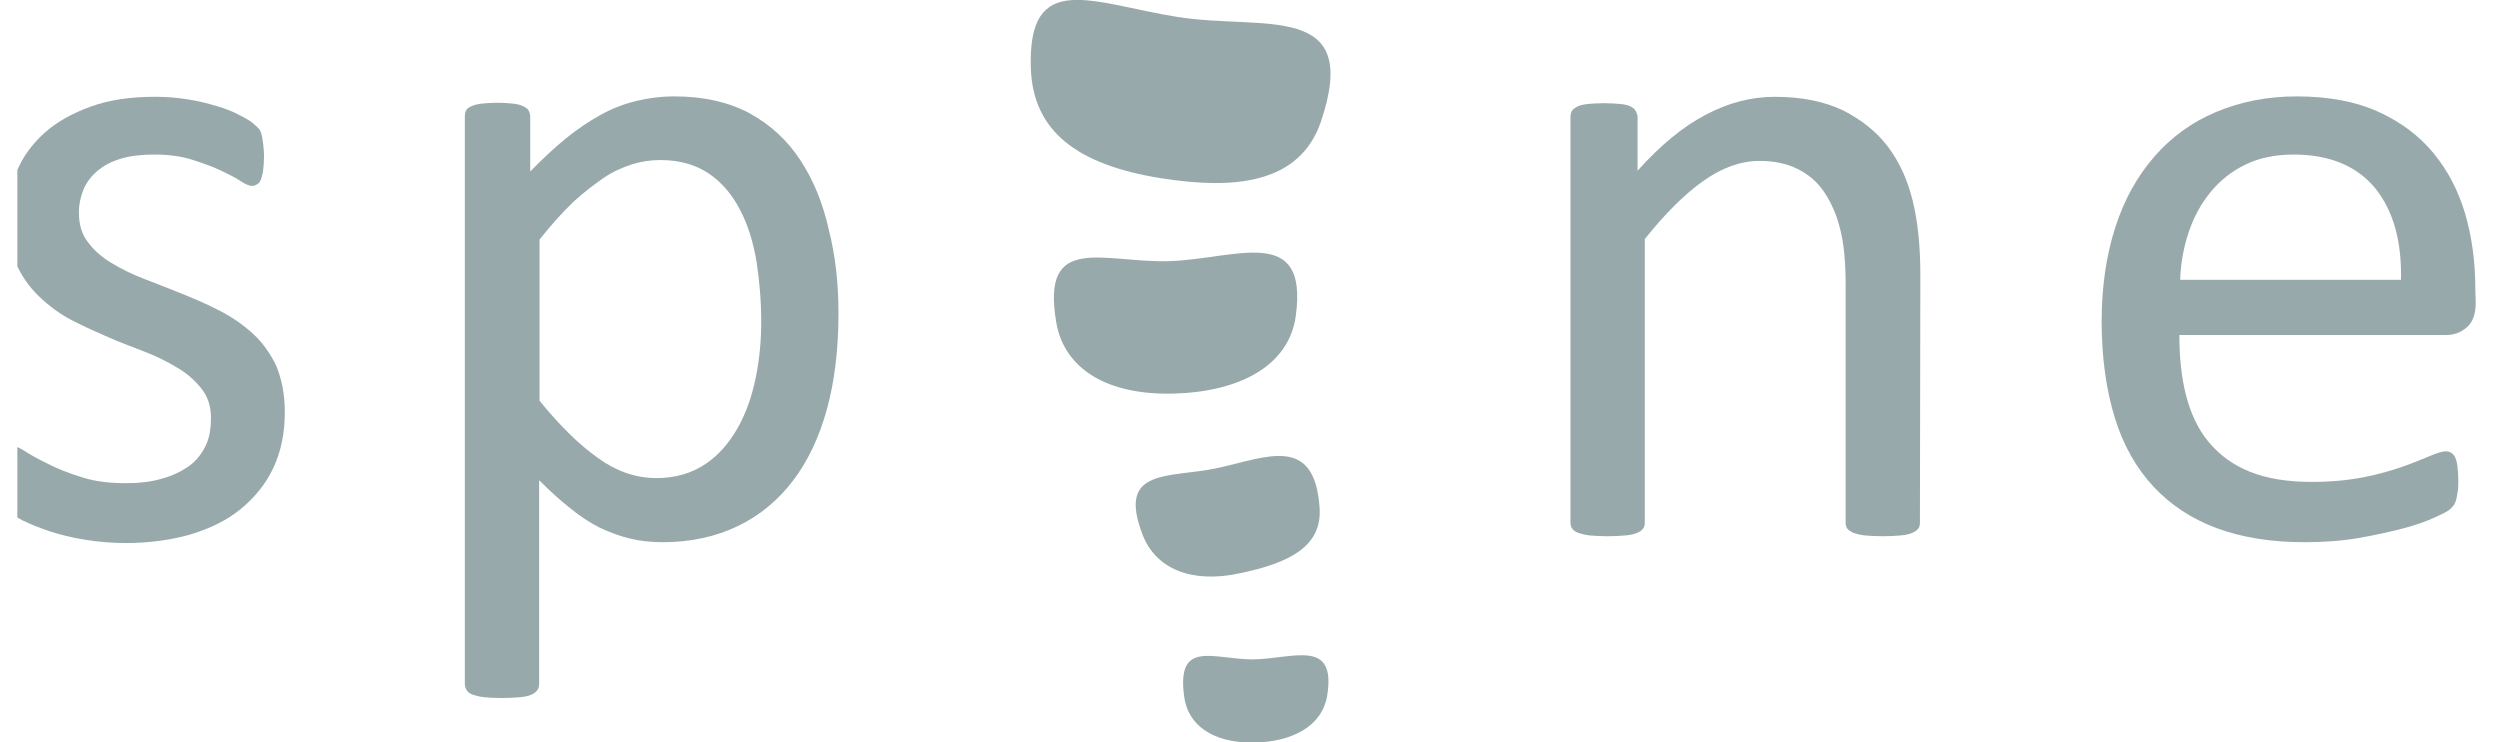
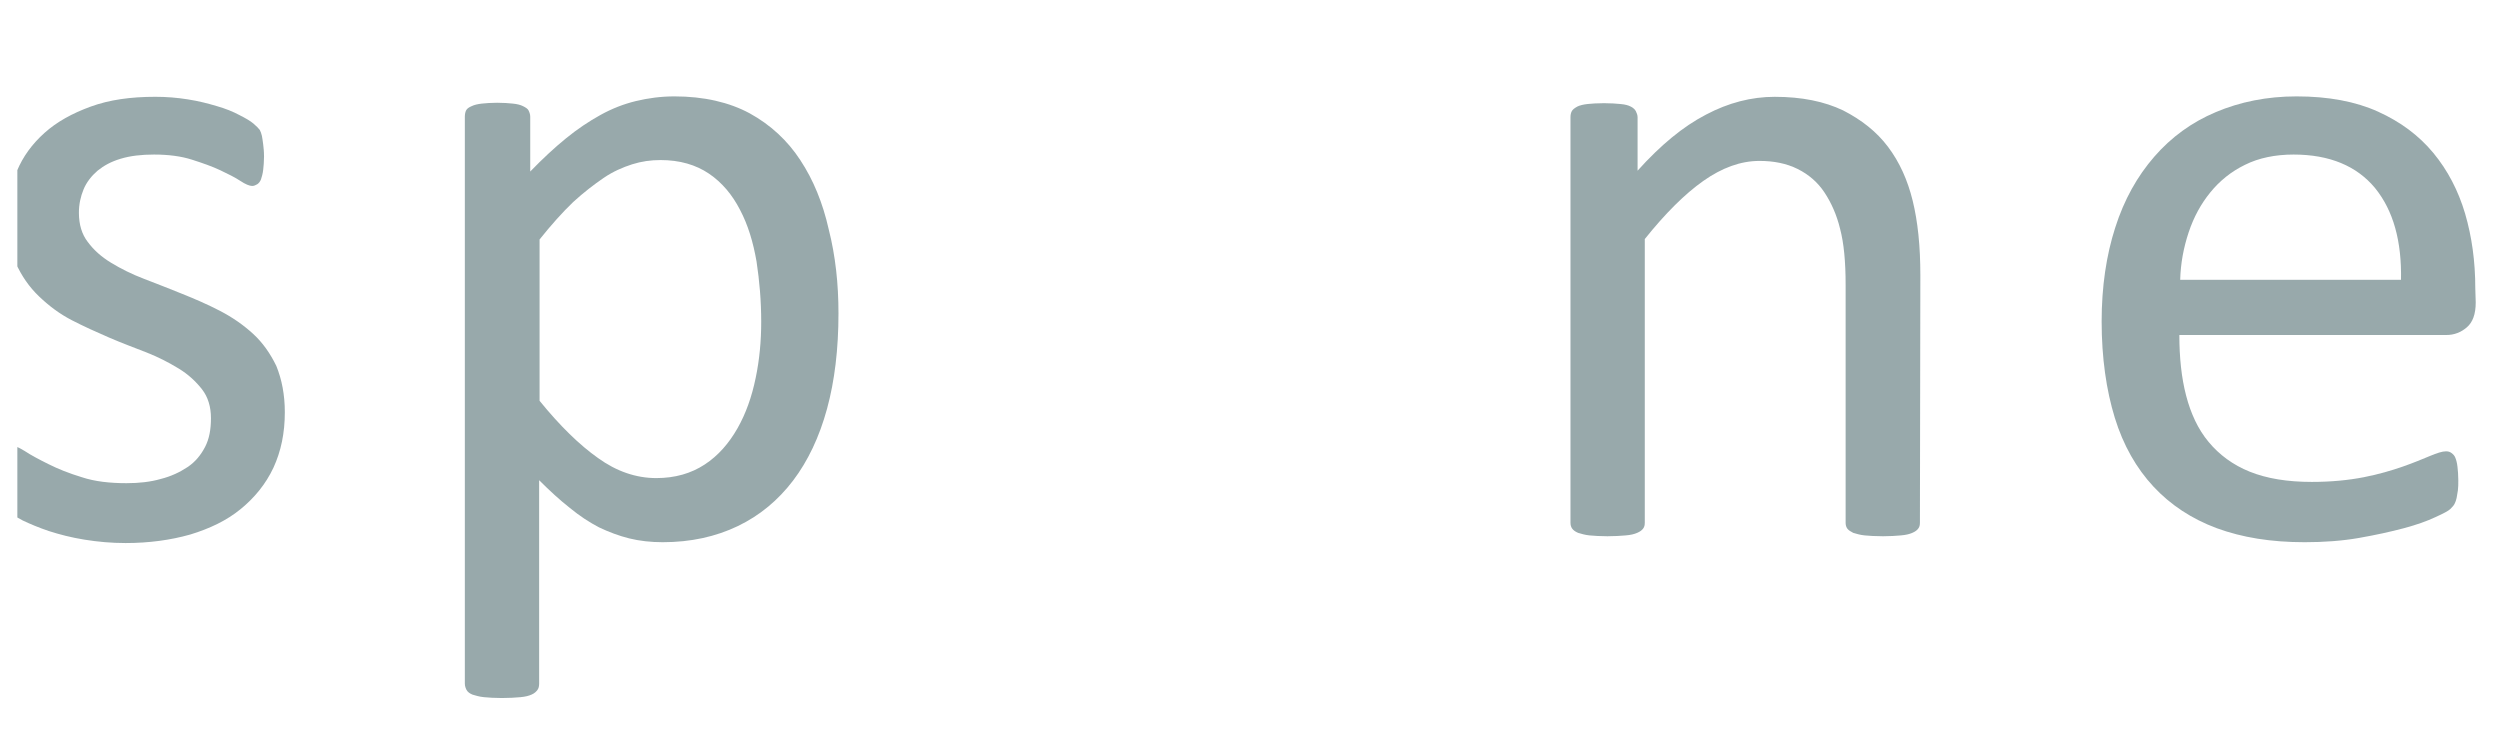
<svg xmlns="http://www.w3.org/2000/svg" width="128" height="38" viewBox="0 0 128 38" fill="none">
  <g opacity="0.42" clip-path="url(#clip0_325_2392)">
    <path d="M126.757 15.478C126.757 16.087 126.604 16.5 126.3 16.761C125.996 17.021 125.648 17.152 125.257 17.152H111.583C111.583 18.304 111.691 19.348 111.931 20.261C112.17 21.174 112.539 21.978 113.083 22.63C113.626 23.282 114.322 23.804 115.191 24.152C116.061 24.5 117.104 24.674 118.365 24.674C119.344 24.674 120.235 24.587 121.018 24.435C121.8 24.282 122.452 24.087 123.018 23.891C123.583 23.695 124.039 23.5 124.409 23.348C124.778 23.195 125.039 23.108 125.235 23.108C125.344 23.108 125.431 23.13 125.518 23.195C125.604 23.261 125.67 23.326 125.713 23.435C125.757 23.543 125.8 23.695 125.822 23.891C125.844 24.087 125.865 24.326 125.865 24.587C125.865 24.782 125.865 24.956 125.844 25.108C125.822 25.261 125.8 25.391 125.778 25.5C125.757 25.608 125.713 25.717 125.67 25.804C125.626 25.891 125.539 25.978 125.452 26.065C125.365 26.152 125.126 26.282 124.691 26.478C124.278 26.674 123.735 26.869 123.083 27.043C122.431 27.217 121.648 27.391 120.778 27.543C119.909 27.695 118.974 27.761 117.996 27.761C116.278 27.761 114.8 27.521 113.496 27.043C112.213 26.565 111.126 25.848 110.257 24.913C109.387 23.978 108.713 22.804 108.278 21.391C107.844 19.978 107.604 18.326 107.604 16.456C107.604 14.674 107.844 13.065 108.3 11.652C108.757 10.217 109.431 9.022 110.3 8.022C111.17 7.022 112.213 6.261 113.452 5.739C114.691 5.217 116.061 4.935 117.583 4.935C119.213 4.935 120.604 5.195 121.757 5.717C122.909 6.239 123.844 6.935 124.583 7.826C125.322 8.717 125.865 9.761 126.213 10.935C126.561 12.13 126.735 13.391 126.735 14.761L126.757 15.478ZM122.931 14.348C122.974 12.348 122.539 10.782 121.604 9.63C120.67 8.5 119.278 7.913 117.431 7.913C116.496 7.913 115.648 8.087 114.952 8.435C114.235 8.782 113.648 9.261 113.17 9.848C112.691 10.435 112.322 11.108 112.061 11.891C111.8 12.674 111.648 13.478 111.626 14.326H122.931V14.348Z" fill="#093238" />
    <path d="M98.3 26.761C98.3 26.891 98.279 26.978 98.213 27.065C98.148 27.152 98.061 27.217 97.909 27.283C97.757 27.348 97.583 27.391 97.322 27.413C97.061 27.435 96.779 27.456 96.409 27.456C96.018 27.456 95.713 27.435 95.474 27.413C95.235 27.391 95.04 27.326 94.887 27.283C94.757 27.217 94.648 27.152 94.583 27.065C94.518 26.978 94.496 26.87 94.496 26.761V14.587C94.496 13.413 94.409 12.457 94.213 11.717C94.04 11 93.757 10.37 93.409 9.848C93.061 9.326 92.605 8.935 92.04 8.652C91.474 8.37 90.822 8.239 90.083 8.239C89.127 8.239 88.17 8.587 87.213 9.261C86.257 9.935 85.257 10.935 84.213 12.239V26.761C84.213 26.891 84.192 26.978 84.127 27.065C84.061 27.152 83.974 27.217 83.822 27.283C83.67 27.348 83.496 27.391 83.235 27.413C82.974 27.435 82.67 27.456 82.3 27.456C81.931 27.456 81.627 27.435 81.387 27.413C81.148 27.391 80.953 27.326 80.8 27.283C80.648 27.217 80.561 27.152 80.496 27.065C80.431 26.978 80.409 26.87 80.409 26.761V6C80.409 5.87 80.431 5.783 80.474 5.696C80.518 5.609 80.605 5.543 80.757 5.457C80.887 5.391 81.083 5.348 81.279 5.326C81.474 5.304 81.779 5.283 82.127 5.283C82.474 5.283 82.735 5.304 82.974 5.326C83.213 5.348 83.366 5.391 83.496 5.457C83.627 5.522 83.713 5.609 83.757 5.696C83.8 5.783 83.844 5.891 83.844 6V8.739C85.018 7.435 86.17 6.478 87.344 5.87C88.496 5.261 89.67 4.957 90.866 4.957C92.257 4.957 93.409 5.196 94.366 5.652C95.3 6.13 96.083 6.739 96.67 7.522C97.257 8.304 97.67 9.217 97.931 10.283C98.192 11.348 98.322 12.609 98.322 14.087L98.3 26.761Z" fill="#093238" />
-     <path d="M52.779 3.5C52.888 6.674 55.083 8.435 59.475 9.13C63.192 9.717 66.54 9.413 67.627 6.239C69.736 0.022 64.692 1.565 60.301 0.87C55.931 0.174 52.605 -1.609 52.779 3.5Z" fill="#093238" />
-     <path d="M54.083 16.522C54.496 18.891 56.691 20.239 60.083 20.152C63.452 20.065 65.996 18.739 66.344 16.174C66.996 11.435 63.257 13.261 59.887 13.37C56.496 13.478 53.279 11.87 54.083 16.522Z" fill="#093238" />
-     <path d="M58.497 27.37C59.171 29.131 61.019 29.892 63.497 29.348C65.975 28.826 67.715 28 67.562 25.979C67.302 22.239 64.845 23.413 62.367 23.957C59.867 24.5 57.171 23.913 58.497 27.37Z" fill="#093238" />
-     <path d="M60.627 35.652C60.823 37.152 62.105 38.022 64.127 38.022C66.149 38 67.692 37.196 67.953 35.609C68.431 32.652 66.17 33.739 64.149 33.761C62.127 33.761 60.236 32.718 60.627 35.652Z" fill="#093238" />
    <path d="M42.93 16.043C42.93 17.869 42.735 19.5 42.343 20.935C41.952 22.369 41.365 23.608 40.604 24.608C39.843 25.608 38.908 26.391 37.778 26.935C36.648 27.478 35.365 27.761 33.93 27.761C33.322 27.761 32.735 27.695 32.213 27.565C31.691 27.435 31.169 27.239 30.669 27C30.169 26.739 29.669 26.413 29.169 26C28.669 25.608 28.148 25.13 27.604 24.587V35C27.604 35.13 27.582 35.239 27.517 35.326C27.452 35.413 27.365 35.5 27.213 35.565C27.061 35.63 26.887 35.674 26.648 35.695C26.409 35.717 26.082 35.739 25.691 35.739C25.322 35.739 25.017 35.717 24.778 35.695C24.539 35.674 24.343 35.608 24.191 35.565C24.039 35.5 23.952 35.435 23.887 35.326C23.843 35.239 23.8 35.13 23.8 35V5.978C23.8 5.848 23.822 5.739 23.865 5.652C23.909 5.565 23.995 5.5 24.148 5.435C24.278 5.369 24.474 5.326 24.669 5.304C24.887 5.282 25.148 5.261 25.452 5.261C25.778 5.261 26.039 5.282 26.256 5.304C26.474 5.326 26.648 5.369 26.778 5.435C26.909 5.5 27.017 5.565 27.061 5.652C27.104 5.739 27.148 5.848 27.148 5.978V8.782C27.778 8.13 28.387 7.565 28.974 7.087C29.561 6.608 30.148 6.217 30.735 5.891C31.322 5.565 31.93 5.326 32.561 5.174C33.191 5.022 33.843 4.935 34.539 4.935C36.039 4.935 37.343 5.239 38.387 5.804C39.452 6.391 40.322 7.195 40.974 8.195C41.648 9.217 42.126 10.391 42.43 11.739C42.778 13.108 42.93 14.543 42.93 16.043ZM38.974 16.478C38.974 15.413 38.887 14.391 38.735 13.391C38.561 12.391 38.3 11.521 37.887 10.739C37.495 9.978 36.974 9.348 36.3 8.891C35.626 8.435 34.8 8.195 33.822 8.195C33.322 8.195 32.843 8.261 32.365 8.413C31.887 8.565 31.387 8.782 30.909 9.108C30.43 9.435 29.887 9.848 29.343 10.348C28.8 10.869 28.235 11.5 27.626 12.261V20.521C28.669 21.804 29.669 22.782 30.626 23.456C31.561 24.13 32.561 24.478 33.604 24.478C34.561 24.478 35.387 24.239 36.082 23.782C36.778 23.326 37.322 22.695 37.756 21.935C38.191 21.174 38.495 20.304 38.691 19.348C38.887 18.413 38.974 17.456 38.974 16.478Z" fill="#093238" />
    <path d="M14.583 21.108C14.583 22.173 14.388 23.108 13.996 23.956C13.605 24.782 13.04 25.478 12.322 26.065C11.605 26.652 10.736 27.065 9.736 27.369C8.736 27.652 7.627 27.804 6.431 27.804C5.692 27.804 4.996 27.739 4.322 27.63C3.649 27.521 3.062 27.369 2.518 27.195C1.996 27.021 1.54 26.826 1.17 26.652C0.801 26.456 0.54 26.282 0.366 26.13C0.192 25.978 0.062 25.76 -0.004 25.478C-0.091 25.195 -0.112 24.826 -0.112 24.347C-0.112 24.065 -0.091 23.804 -0.069 23.608C-0.047 23.413 -0.004 23.239 0.04 23.13C0.083 23 0.149 22.913 0.236 22.869C0.322 22.826 0.409 22.782 0.518 22.782C0.692 22.782 0.931 22.891 1.257 23.087C1.583 23.304 1.996 23.521 2.475 23.76C2.953 24 3.54 24.239 4.192 24.434C4.844 24.652 5.627 24.739 6.475 24.739C7.127 24.739 7.714 24.673 8.236 24.521C8.757 24.391 9.214 24.173 9.605 23.913C9.996 23.652 10.279 23.304 10.496 22.891C10.714 22.478 10.801 21.978 10.801 21.413C10.801 20.826 10.649 20.326 10.344 19.934C10.04 19.543 9.649 19.173 9.149 18.869C8.649 18.565 8.105 18.282 7.496 18.043C6.888 17.804 6.236 17.565 5.583 17.282C4.931 17 4.301 16.717 3.67 16.391C3.04 16.065 2.496 15.652 1.996 15.173C1.496 14.695 1.105 14.13 0.801 13.456C0.54 12.826 0.388 12.043 0.388 11.108C0.388 10.282 0.54 9.521 0.866 8.76C1.17 8.021 1.649 7.369 2.279 6.804C2.909 6.239 3.692 5.804 4.649 5.456C5.605 5.108 6.692 4.956 7.953 4.956C8.518 4.956 9.062 5 9.605 5.086C10.17 5.173 10.67 5.304 11.105 5.434C11.562 5.565 11.931 5.717 12.257 5.891C12.562 6.043 12.822 6.195 12.975 6.326C13.127 6.456 13.236 6.565 13.301 6.652C13.344 6.739 13.388 6.847 13.409 6.956C13.431 7.065 13.453 7.217 13.475 7.391C13.496 7.565 13.518 7.76 13.518 8.021C13.518 8.282 13.496 8.5 13.475 8.695C13.453 8.891 13.409 9.043 13.366 9.173C13.322 9.304 13.236 9.391 13.17 9.434C13.083 9.478 13.018 9.521 12.909 9.521C12.779 9.521 12.562 9.434 12.301 9.26C12.04 9.086 11.692 8.913 11.279 8.717C10.866 8.521 10.366 8.347 9.822 8.173C9.279 8 8.627 7.913 7.888 7.913C7.236 7.913 6.67 7.978 6.17 8.13C5.67 8.282 5.322 8.478 4.996 8.739C4.692 9 4.431 9.326 4.279 9.695C4.127 10.065 4.04 10.456 4.04 10.891C4.04 11.499 4.192 11.999 4.496 12.391C4.801 12.804 5.192 13.152 5.692 13.456C6.192 13.76 6.757 14.043 7.388 14.282C8.018 14.521 8.67 14.782 9.322 15.043C9.975 15.304 10.627 15.586 11.257 15.913C11.888 16.239 12.453 16.63 12.953 17.087C13.453 17.543 13.844 18.108 14.149 18.739C14.431 19.434 14.583 20.217 14.583 21.108Z" fill="#093238" />
  </g>
  <defs>
    <clipPath id="clip0_325_2392">
      <rect width="126.87" height="38" fill="white" transform="translate(0.888)" />
    </clipPath>
  </defs>
</svg>